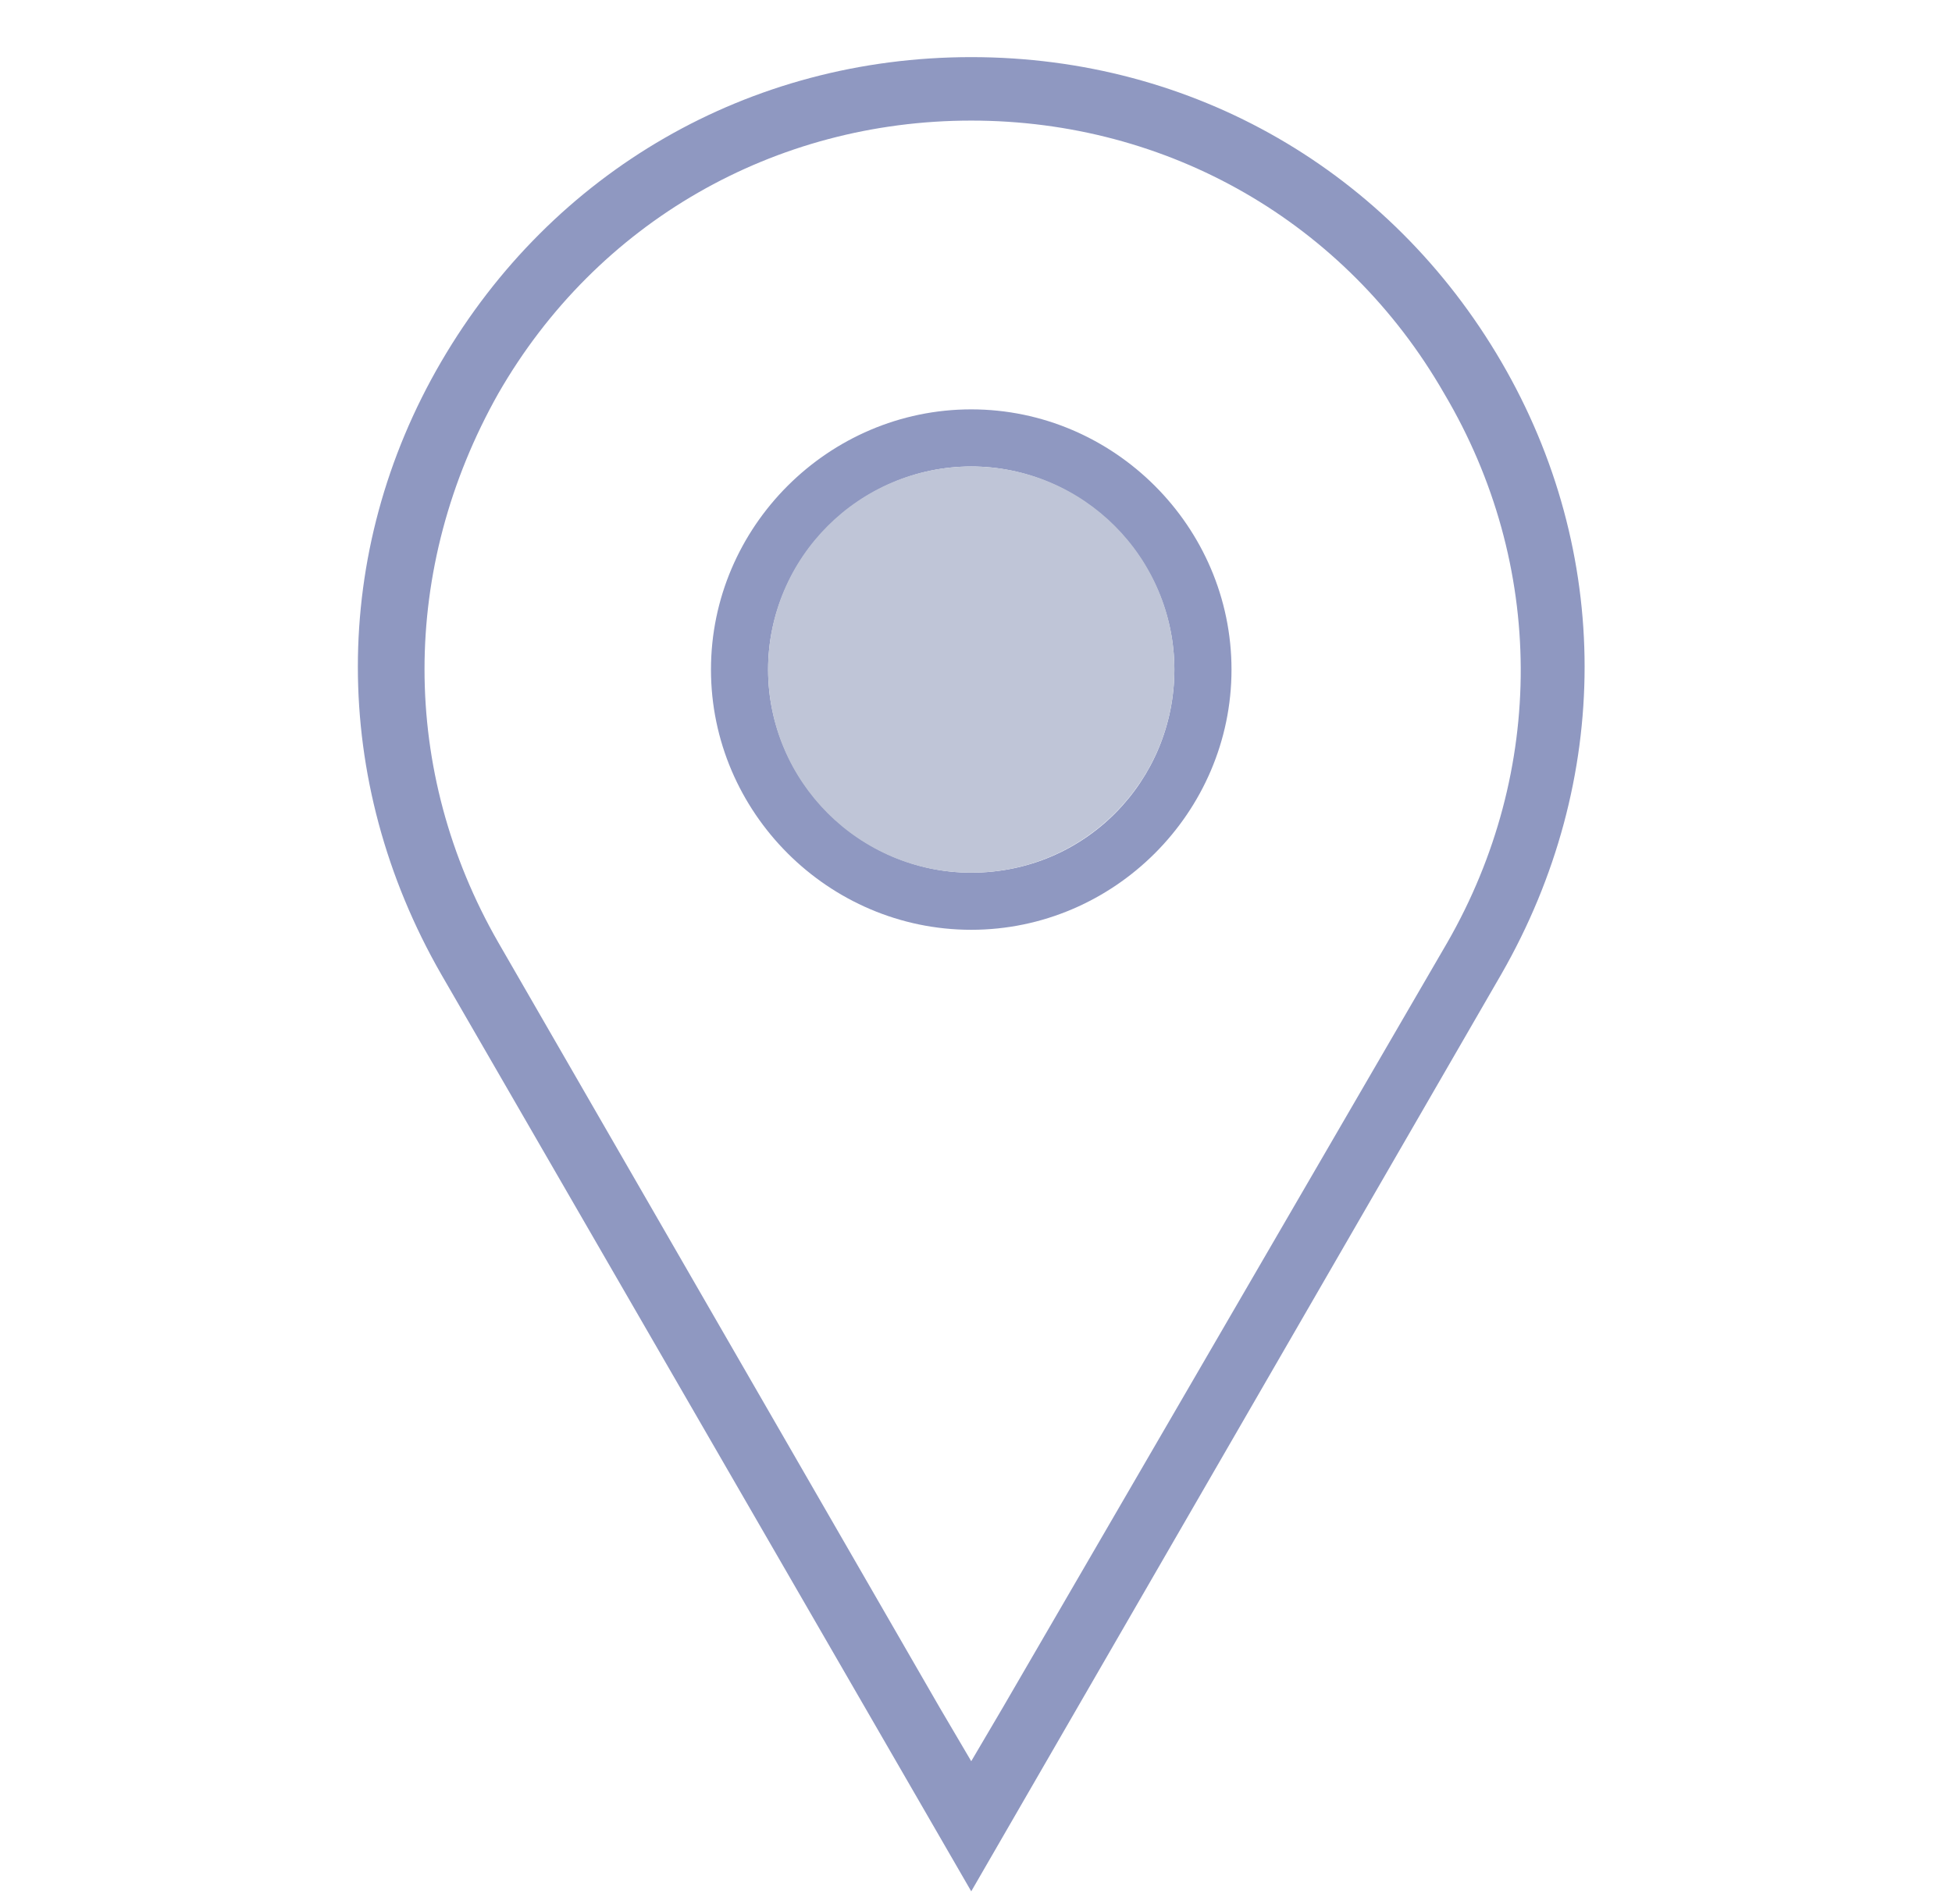
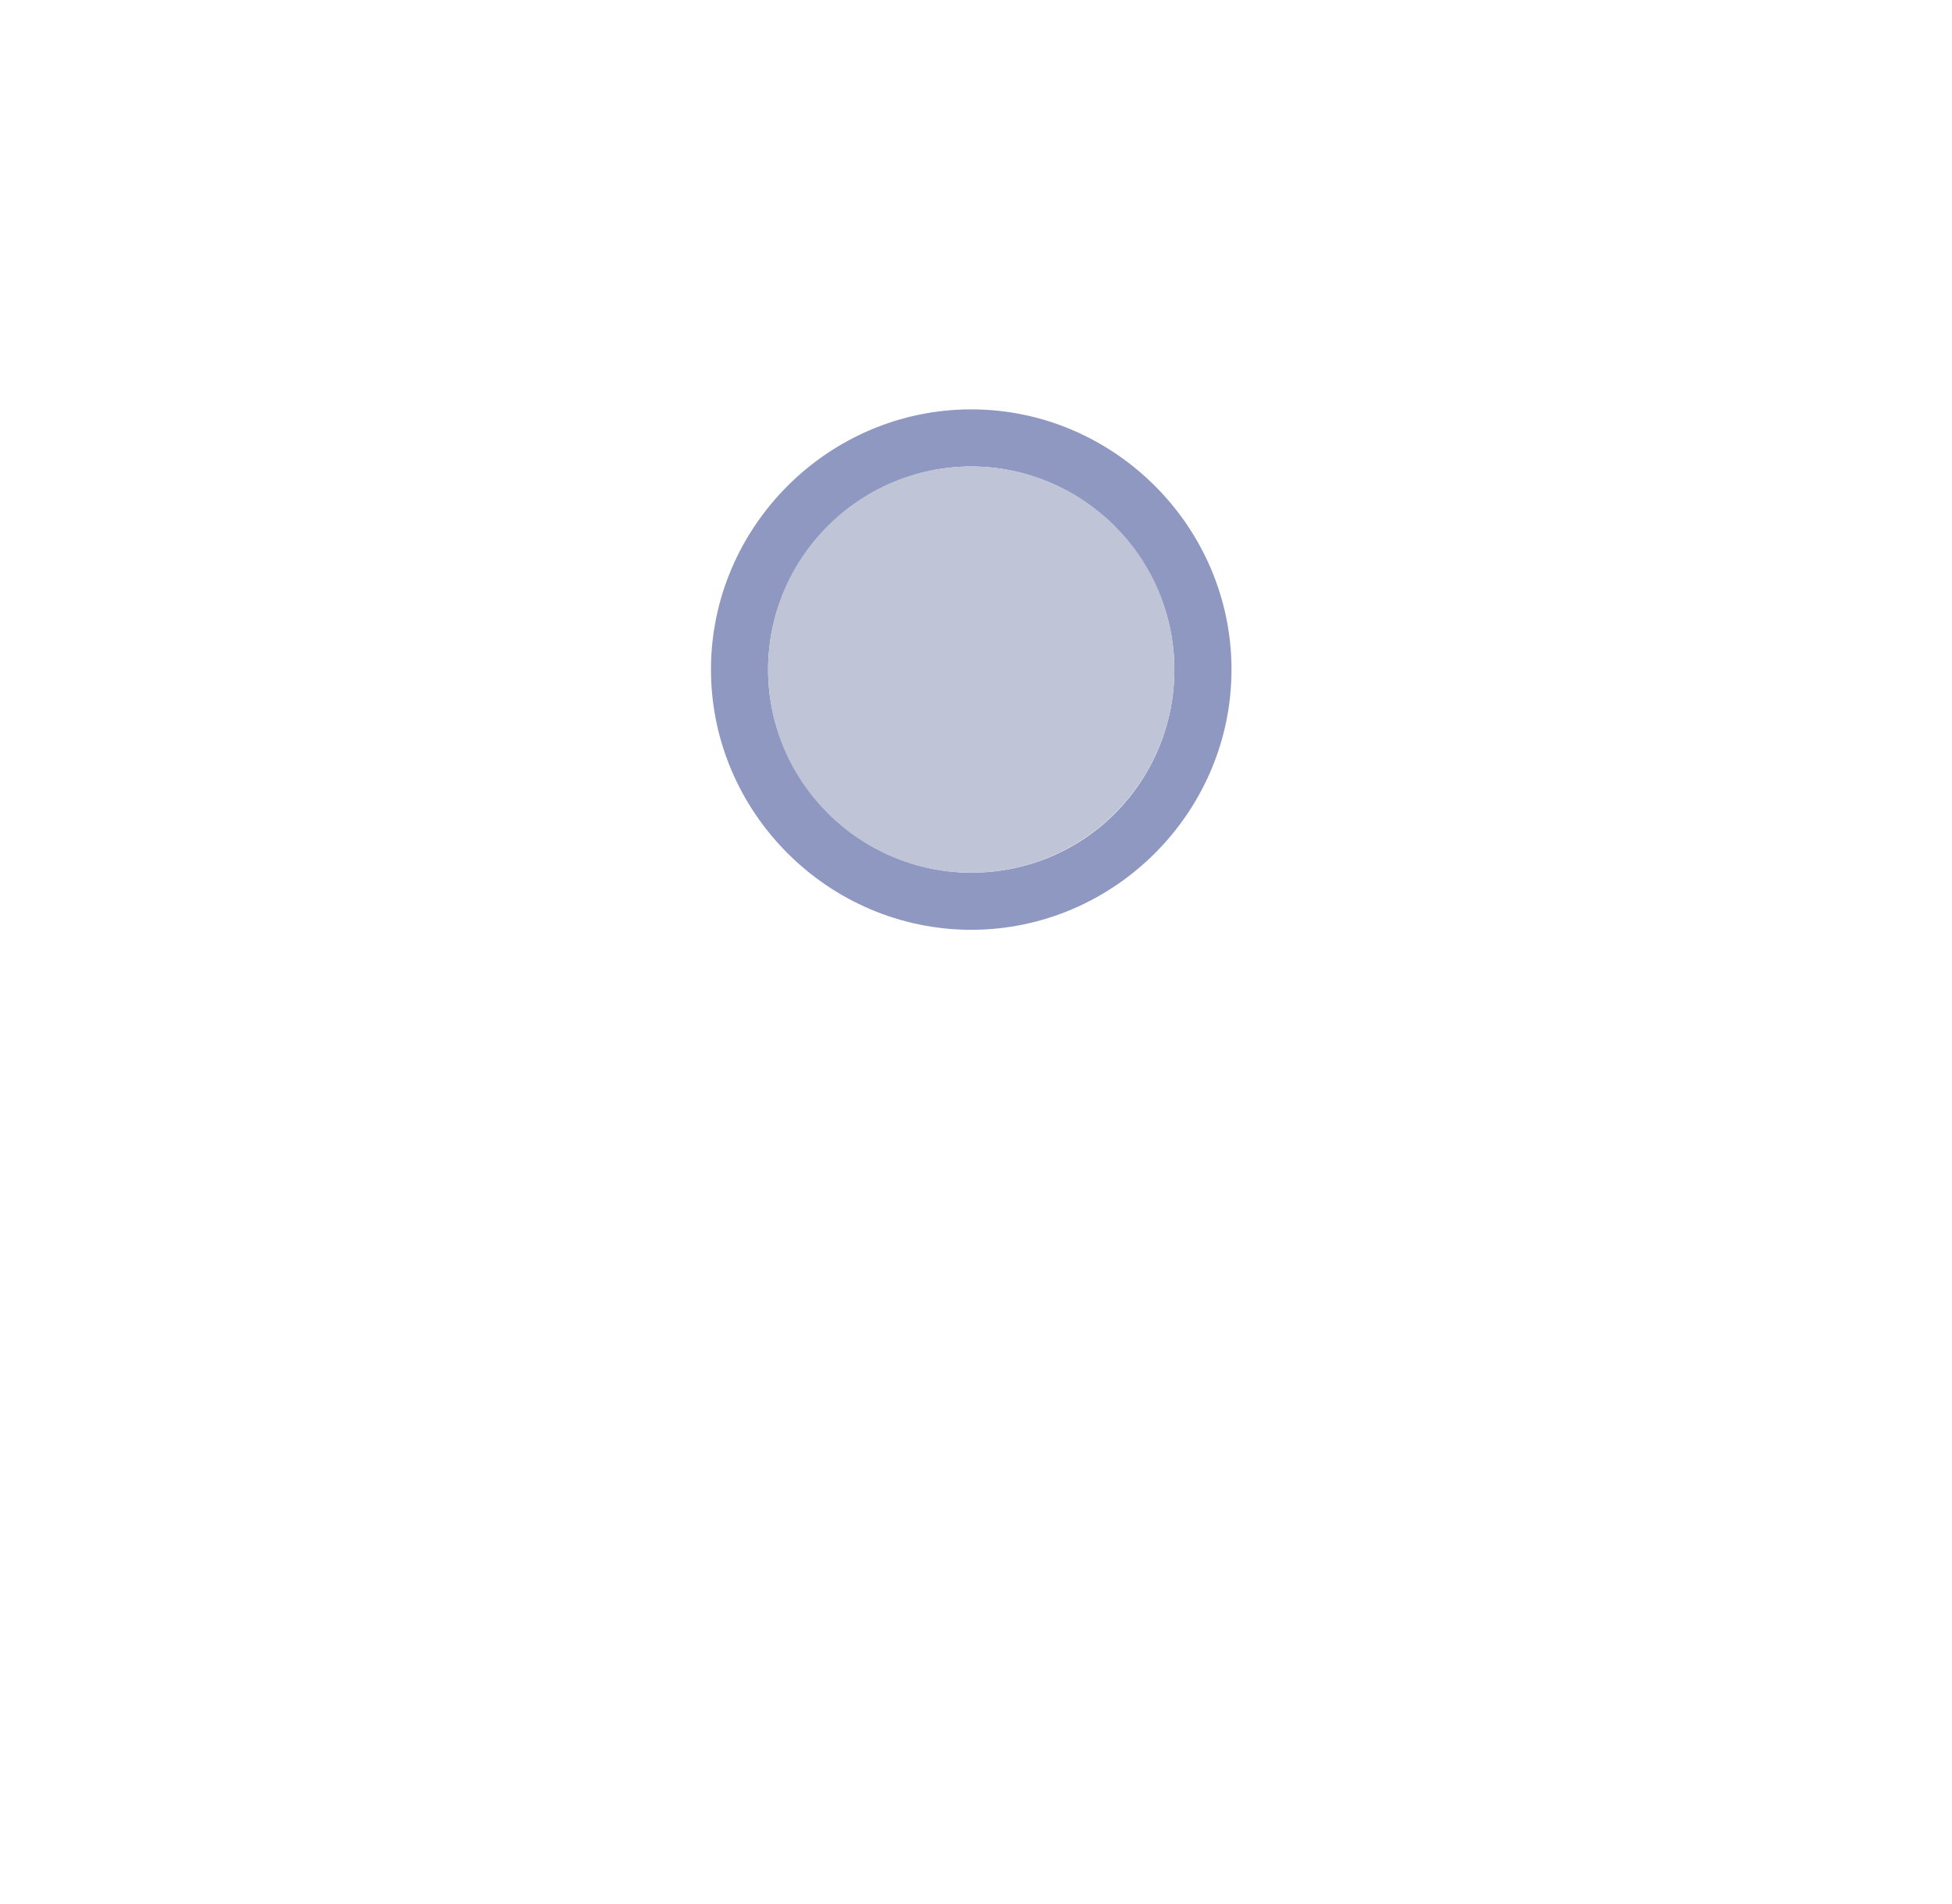
<svg xmlns="http://www.w3.org/2000/svg" version="1.1" id="Calque_1" x="0px" y="0px" viewBox="0 0 61.5 60" style="enable-background:new 0 0 61.5 60;" xml:space="preserve">
  <style type="text/css">
	.st0{fill:#8F98C1;}
	.st1{fill:#BFC5D7;}
</style>
  <g>
    <path class="st0" d="M30.6,12.9c-4.5,0-8.2,3.7-8.2,8.2s3.7,8.2,8.2,8.2s8.2-3.7,8.2-8.2S35.1,12.9,30.6,12.9z M30.6,27.5   c-3.5,0-6.4-2.9-6.4-6.4s2.9-6.4,6.4-6.4c3.5,0,6.4,2.9,6.4,6.4S34.2,27.5,30.6,27.5z" />
-     <path class="st0" d="M47.3,11.4c-3.5-6-9.7-9.6-16.7-9.6c-7,0-13.2,3.6-16.7,9.6c-3.5,6-3.5,13.2,0,19.3l16.7,28.9l16.7-28.9   C50.8,24.6,50.8,17.4,47.3,11.4z M45.6,29.7L31.6,53.8l-1,1.7l-1-1.7L15.7,29.7c-3.1-5.4-3.1-11.8,0-17.3c3.1-5.4,8.7-8.6,14.9-8.6   c6.2,0,11.8,3.2,14.9,8.6C48.7,17.8,48.7,24.3,45.6,29.7z" />
    <circle class="st1" cx="30.6" cy="21.1" r="6.4" />
  </g>
</svg>